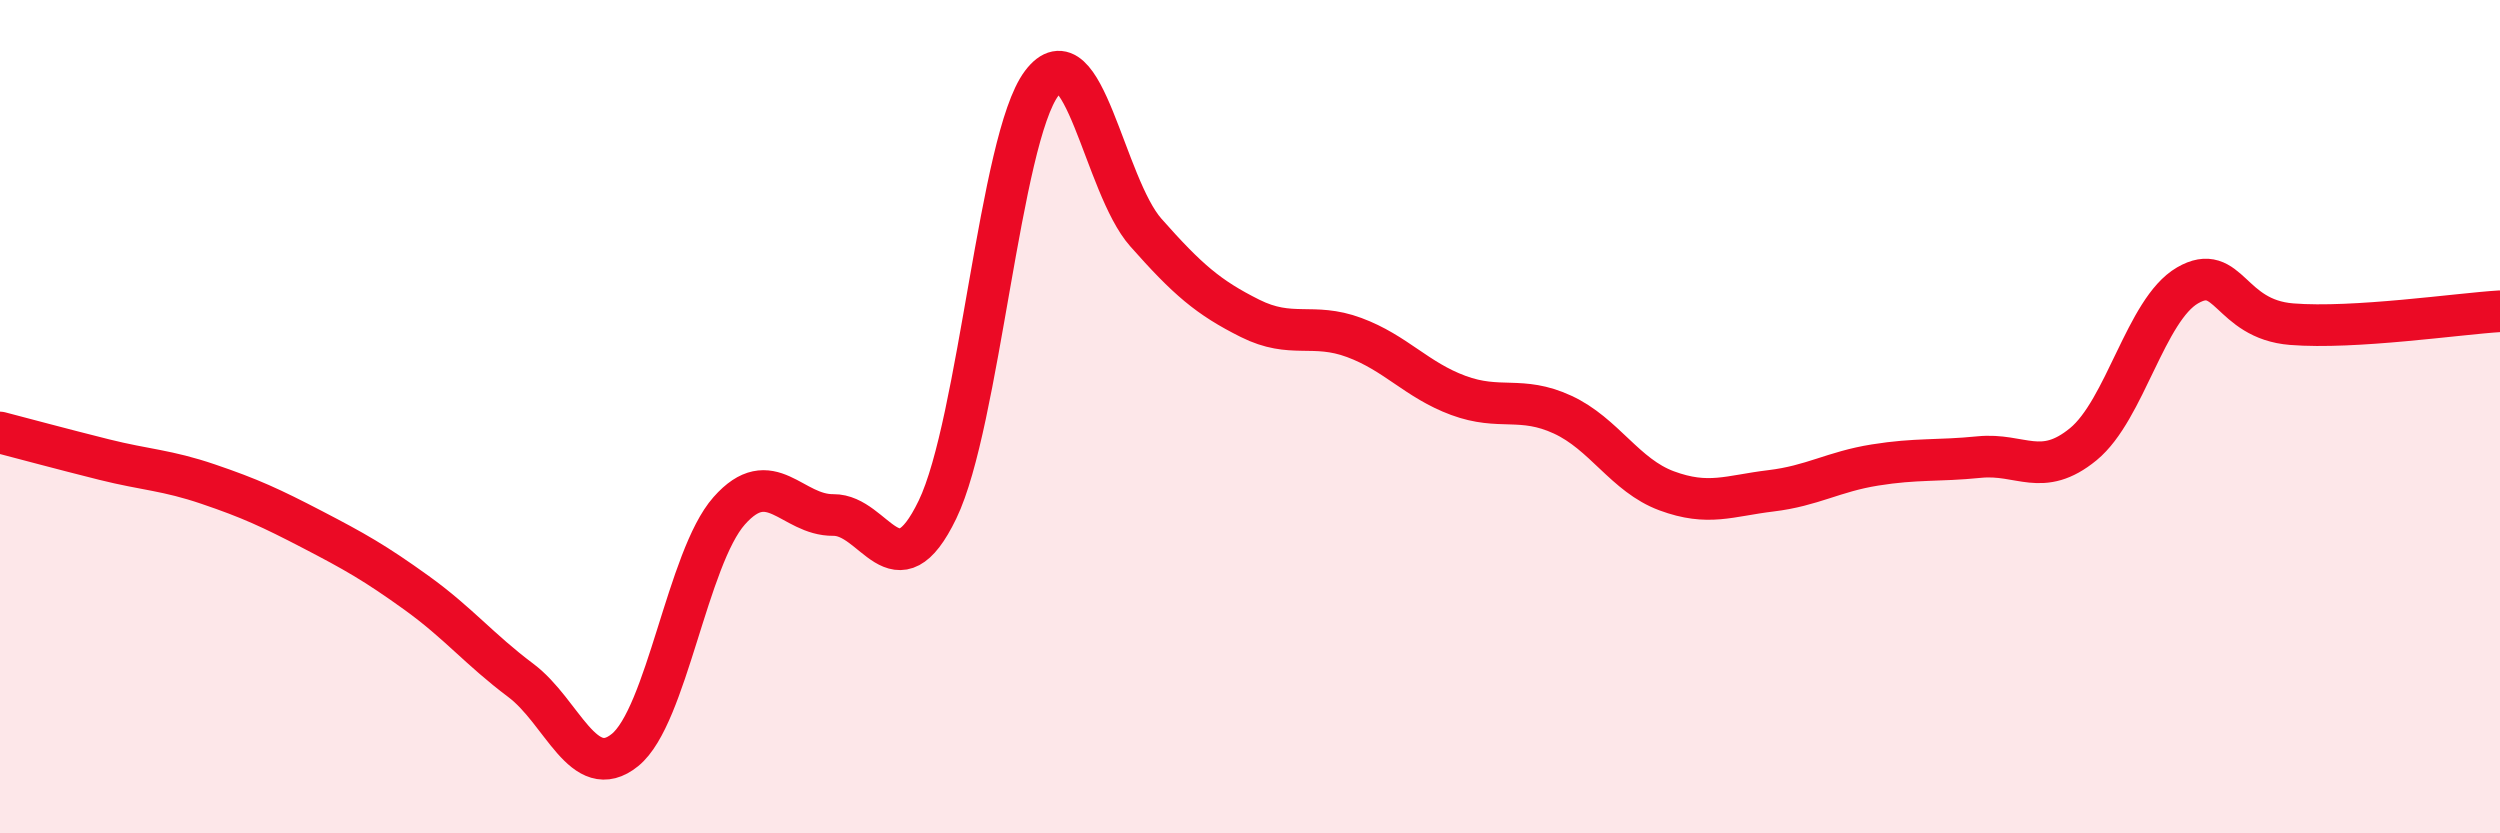
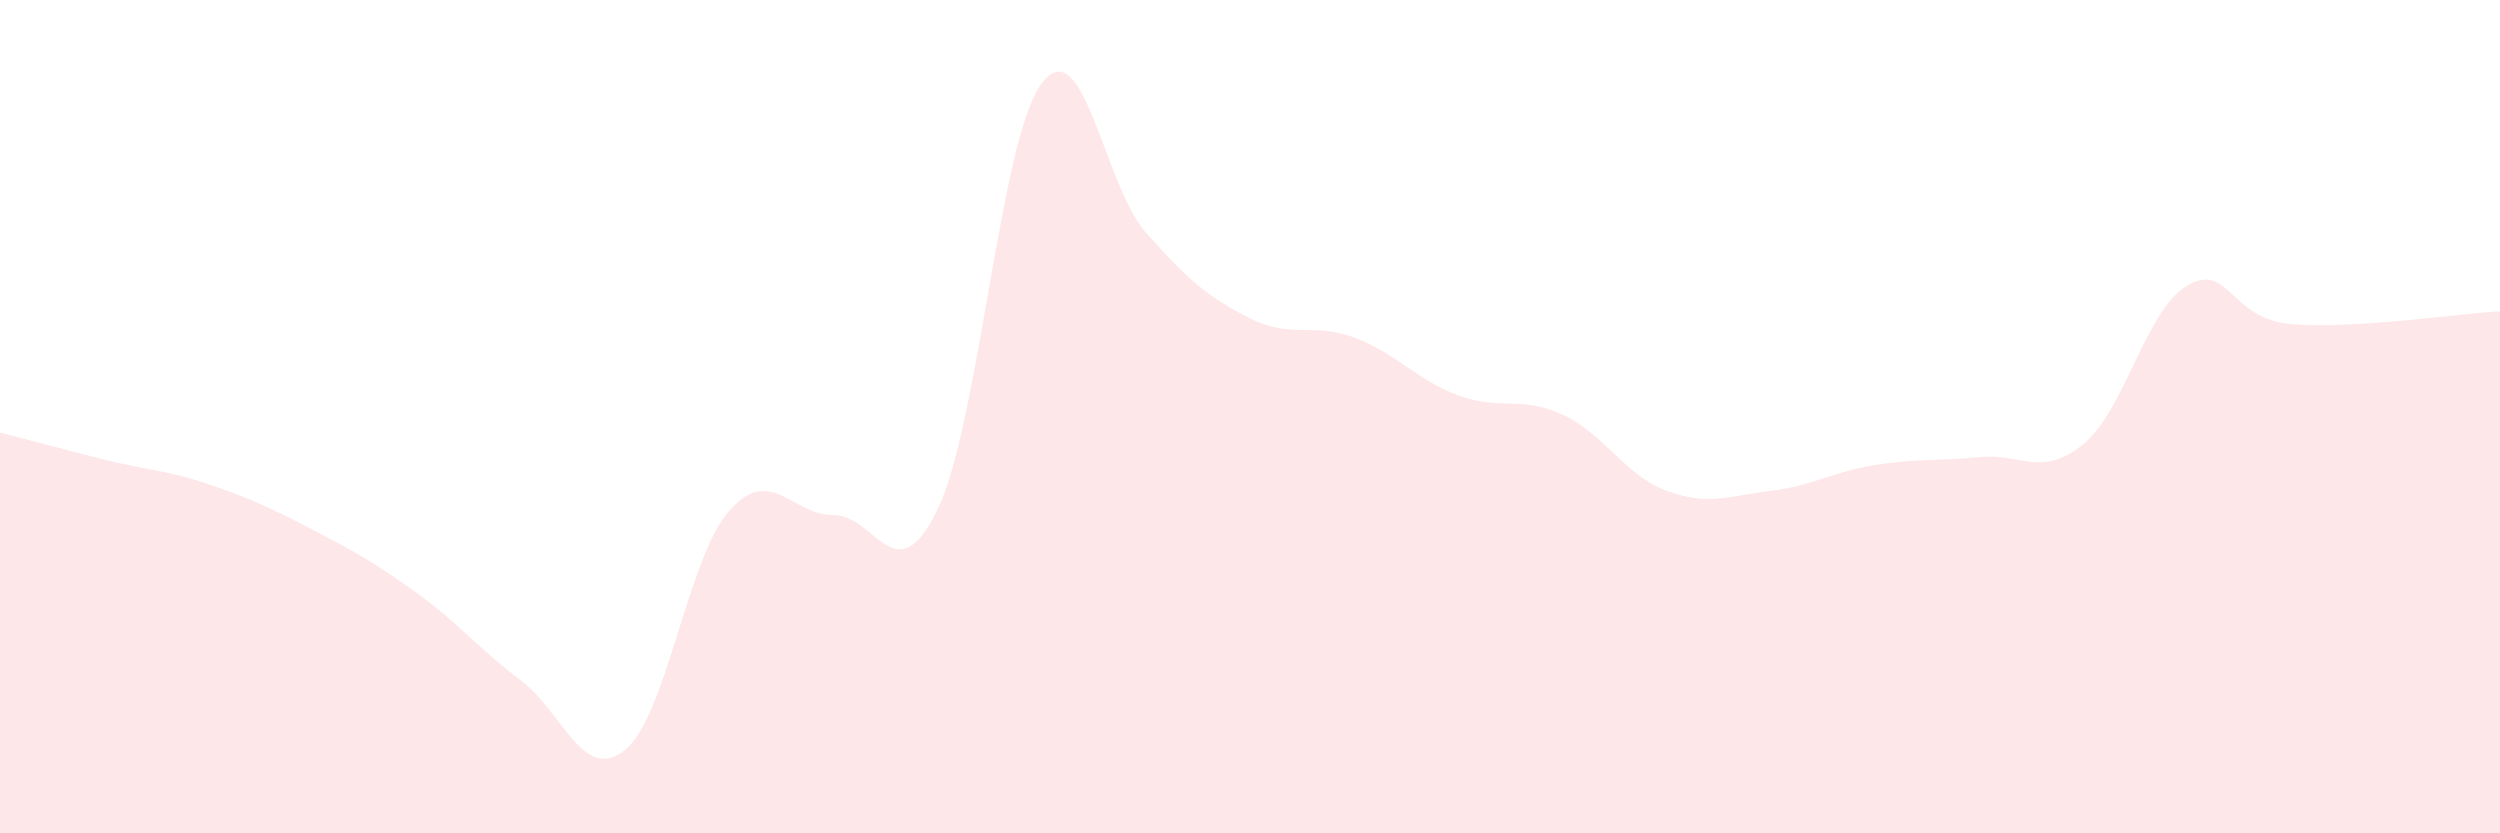
<svg xmlns="http://www.w3.org/2000/svg" width="60" height="20" viewBox="0 0 60 20">
  <path d="M 0,10.38 C 0.5,10.51 1.5,10.78 2.5,11.03 C 3.5,11.28 4,11.28 5,11.62 C 6,11.96 6.5,12.19 7.5,12.71 C 8.5,13.23 9,13.51 10,14.23 C 11,14.95 11.5,15.58 12.5,16.33 C 13.5,17.08 14,18.81 15,18 C 16,17.19 16.5,13.39 17.5,12.26 C 18.5,11.13 19,12.37 20,12.36 C 21,12.35 21.5,14.3 22.5,12.23 C 23.5,10.16 24,3.33 25,2 C 26,0.67 26.5,4.45 27.5,5.58 C 28.5,6.71 29,7.14 30,7.64 C 31,8.14 31.5,7.73 32.5,8.1 C 33.5,8.47 34,9.12 35,9.49 C 36,9.86 36.5,9.49 37.5,9.95 C 38.5,10.41 39,11.41 40,11.78 C 41,12.15 41.5,11.9 42.5,11.78 C 43.5,11.66 44,11.32 45,11.16 C 46,11 46.5,11.07 47.5,10.97 C 48.5,10.87 49,11.48 50,10.66 C 51,9.84 51.5,7.43 52.5,6.85 C 53.5,6.27 53.5,7.66 55,7.78 C 56.5,7.9 59,7.53 60,7.47L60 20L0 20Z" fill="#EB0A25" opacity="0.1" stroke-linecap="round" stroke-linejoin="round" />
-   <path d="M 0,10.38 C 0.5,10.51 1.5,10.78 2.5,11.03 C 3.5,11.28 4,11.28 5,11.62 C 6,11.96 6.5,12.19 7.5,12.71 C 8.5,13.23 9,13.51 10,14.23 C 11,14.95 11.5,15.58 12.5,16.33 C 13.5,17.08 14,18.81 15,18 C 16,17.19 16.5,13.39 17.5,12.26 C 18.5,11.13 19,12.37 20,12.36 C 21,12.35 21.5,14.3 22.5,12.23 C 23.5,10.16 24,3.33 25,2 C 26,0.67 26.5,4.45 27.5,5.58 C 28.5,6.71 29,7.14 30,7.64 C 31,8.14 31.5,7.73 32.5,8.1 C 33.5,8.47 34,9.12 35,9.49 C 36,9.86 36.5,9.49 37.5,9.95 C 38.5,10.41 39,11.41 40,11.78 C 41,12.15 41.5,11.9 42.5,11.78 C 43.5,11.66 44,11.32 45,11.16 C 46,11 46.5,11.07 47.5,10.97 C 48.5,10.87 49,11.48 50,10.66 C 51,9.84 51.5,7.43 52.5,6.85 C 53.5,6.27 53.5,7.66 55,7.78 C 56.5,7.9 59,7.53 60,7.47" stroke="#EB0A25" stroke-width="1" fill="none" stroke-linecap="round" stroke-linejoin="round" />
</svg>